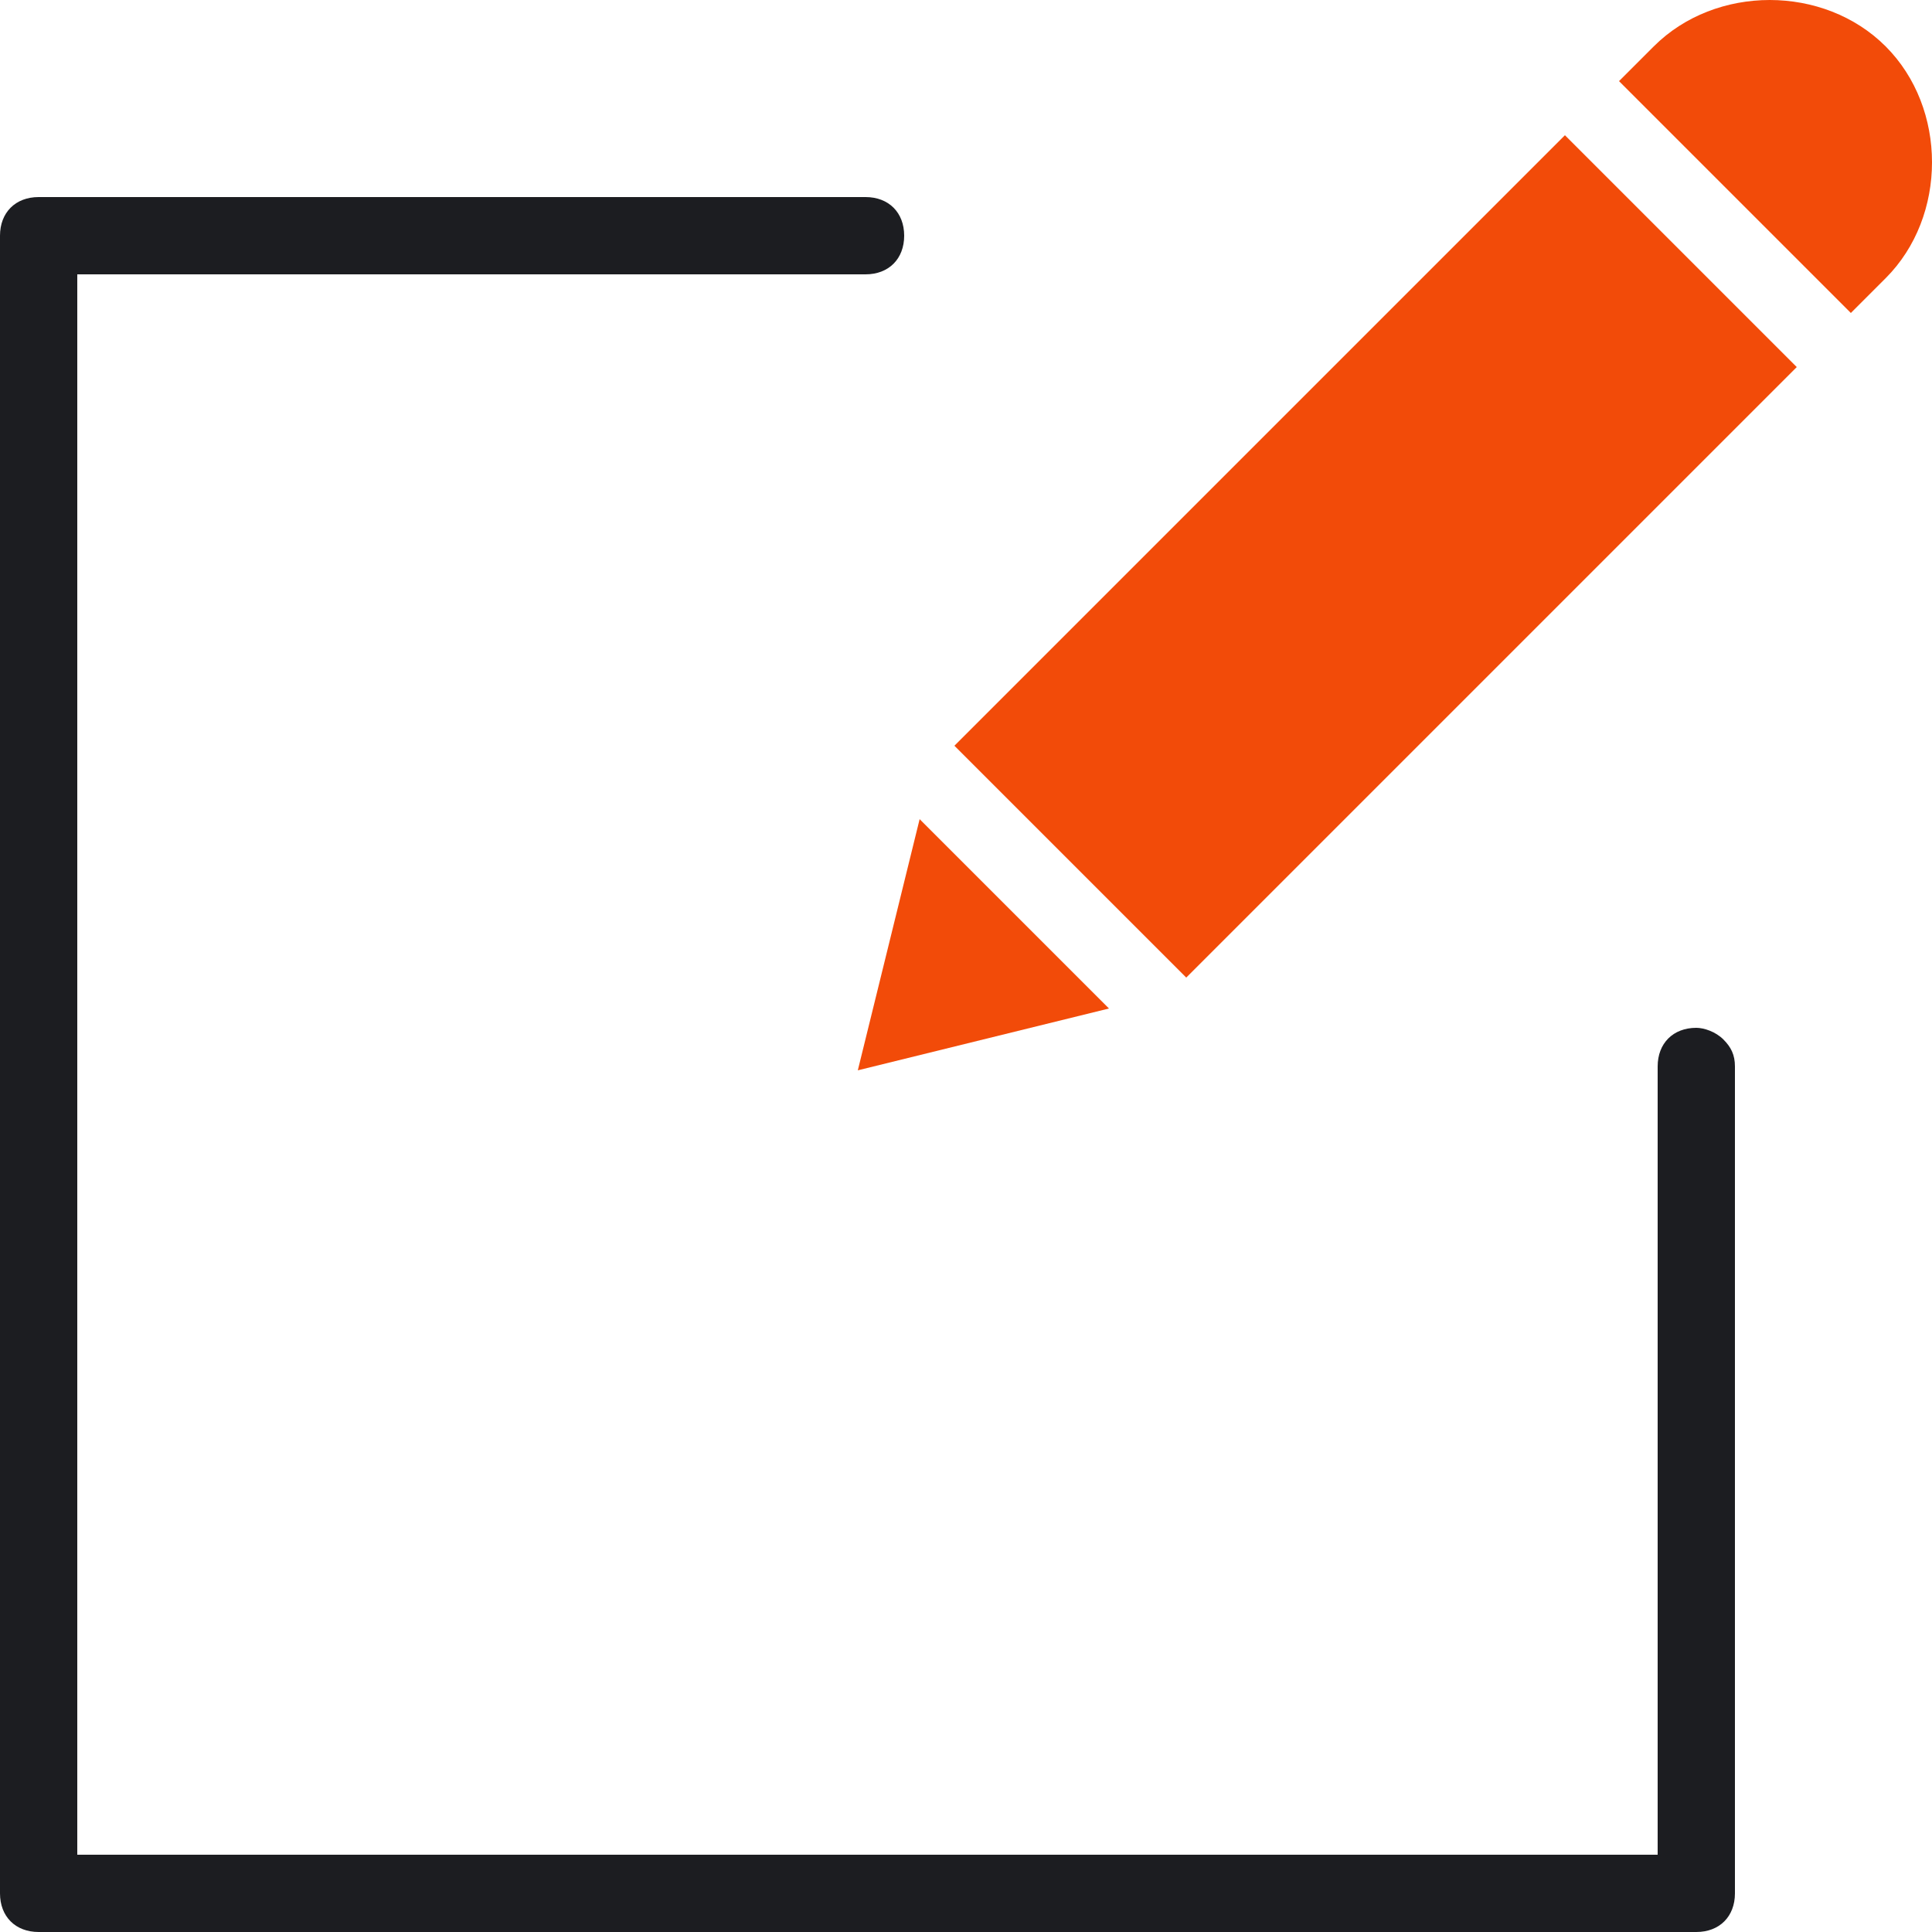
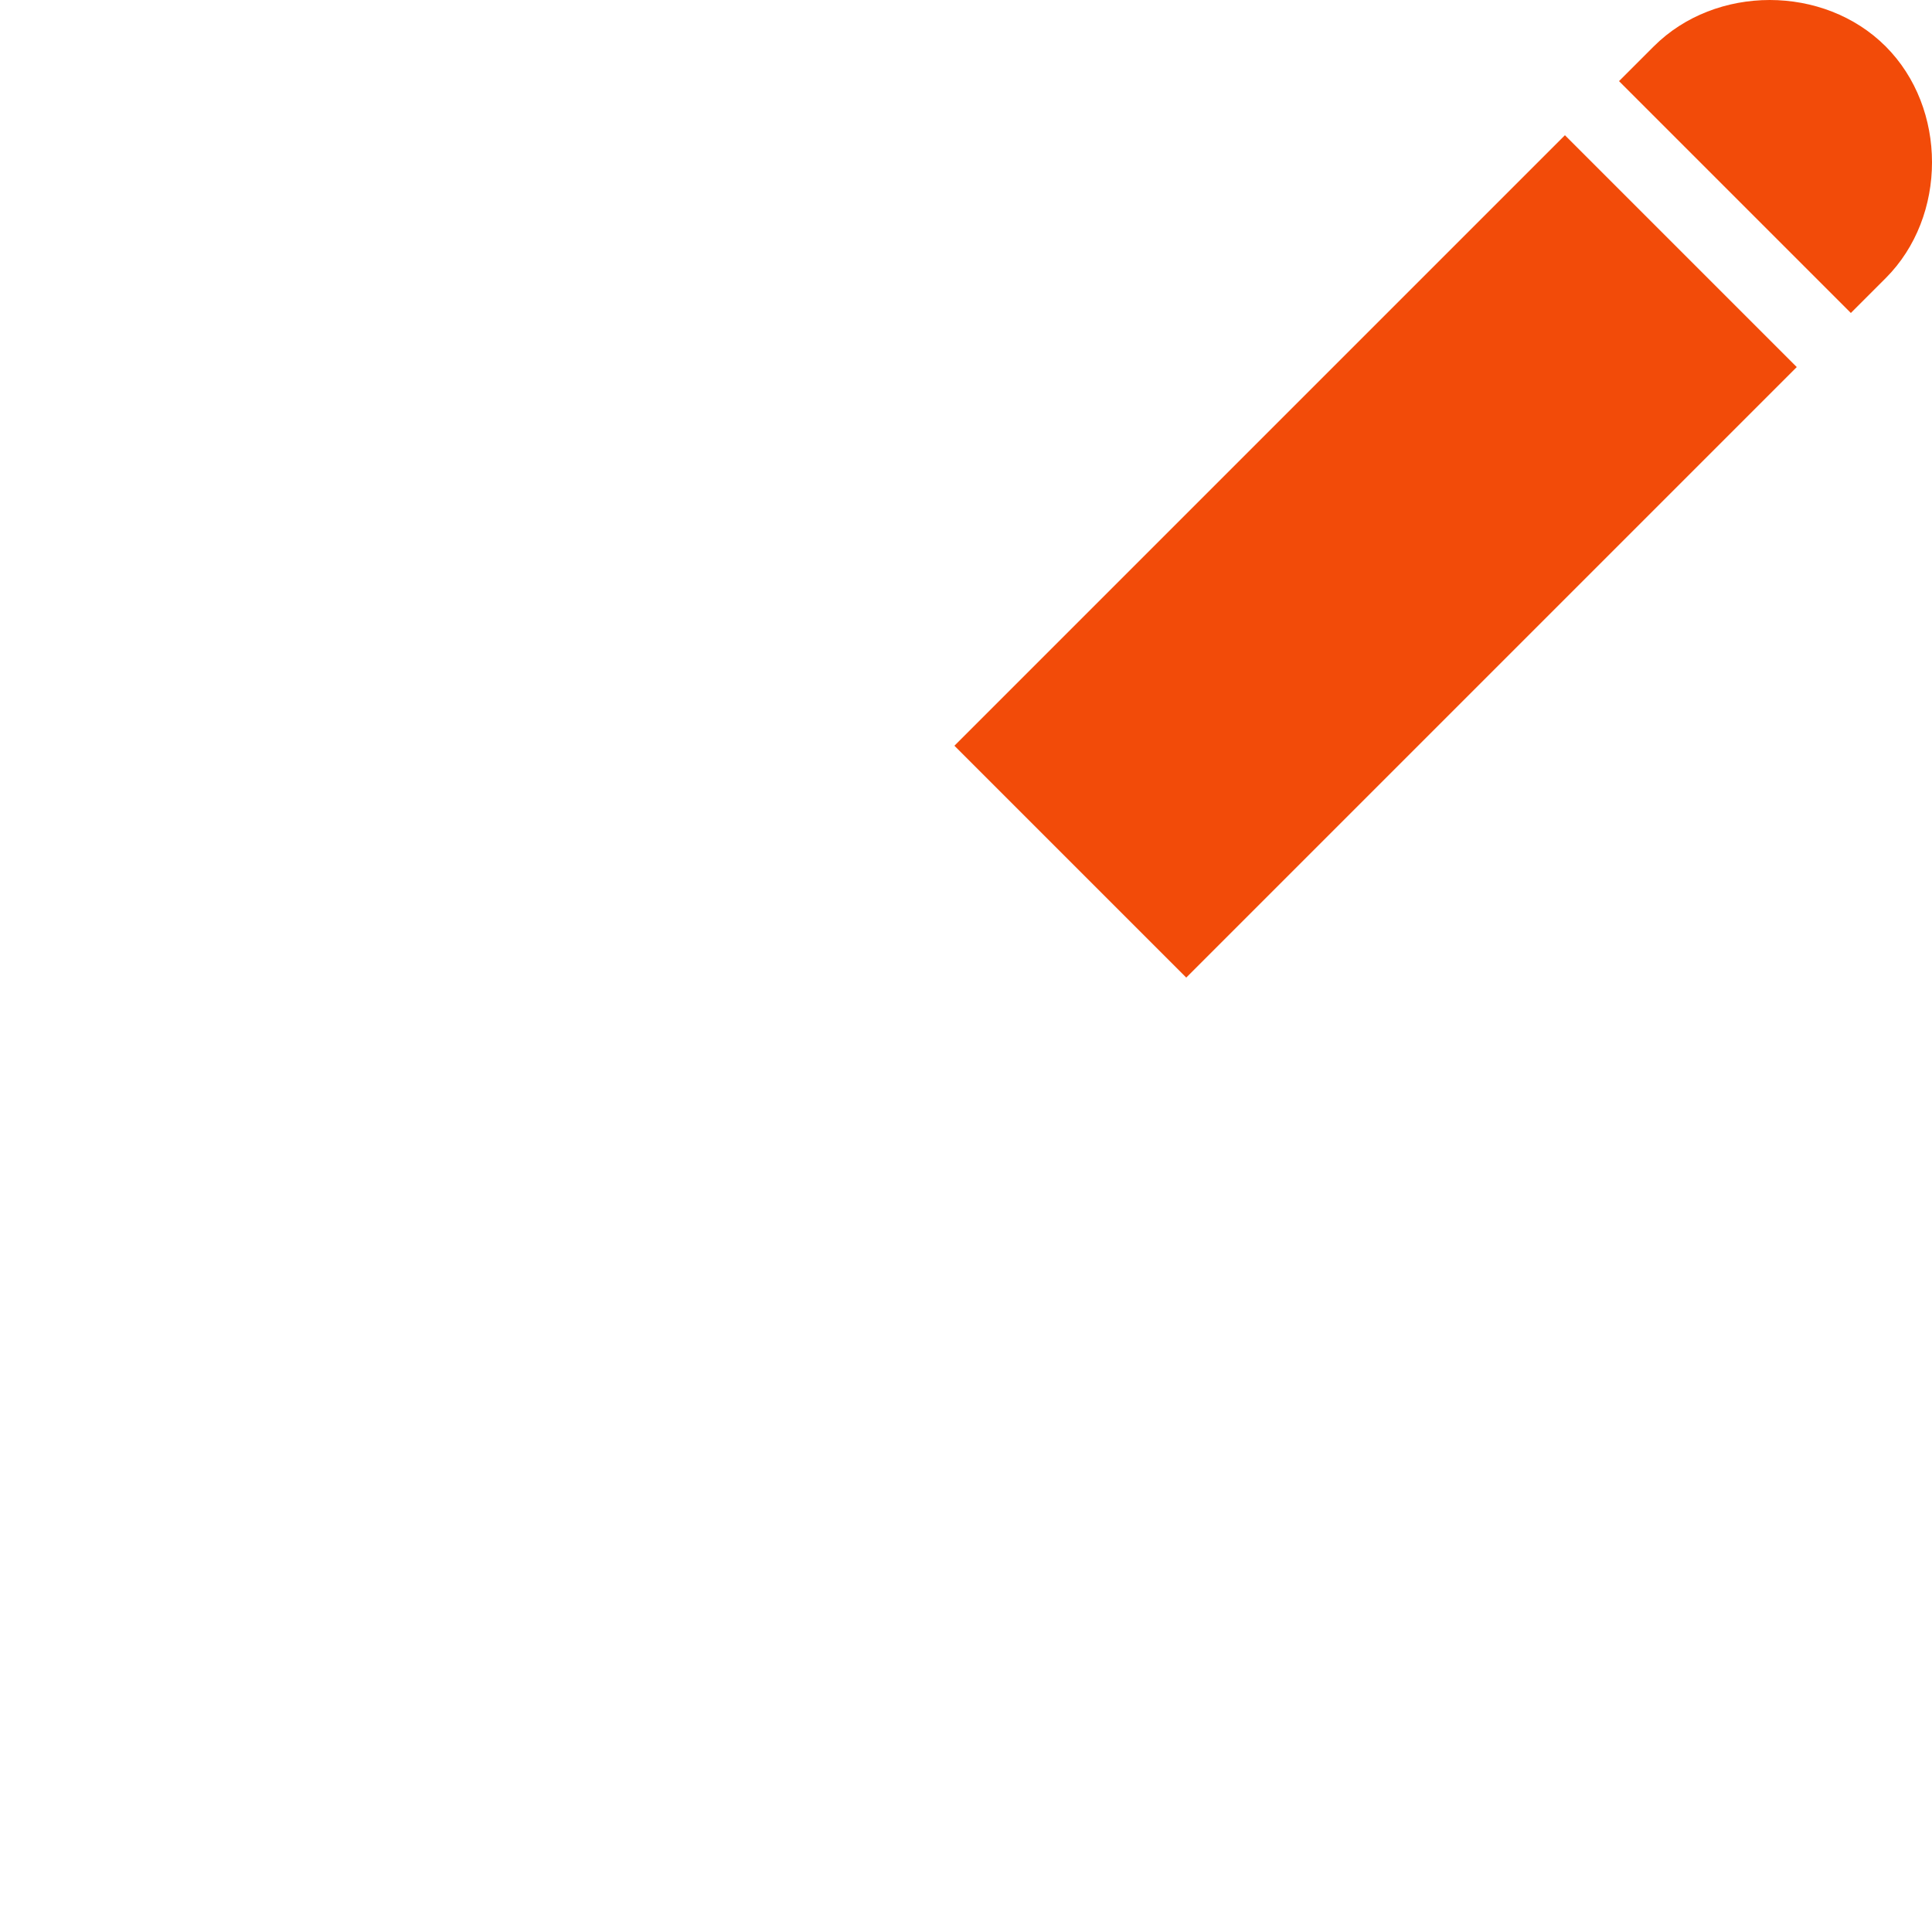
<svg xmlns="http://www.w3.org/2000/svg" version="1.1" id="Layer_1" x="0px" y="0px" viewBox="0 0 50 50" style="enable-background:new 0 0 50 50;" xml:space="preserve">
  <style type="text/css">
	.st0{fill:#F24B09;}
	.st1{fill:#1C1D21;}
</style>
-   <path class="st0" d="M28.7,26.1l-4.9-4.9l-1.6,6.5L28.7,26.1z" />
  <path class="st0" d="M24.7,19.3L40.5,3.5l6,6L30.7,25.3L24.7,19.3z" />
  <path class="st0" d="M45.8,0c-1.1,0-2.2,0.4-3,1.2l-0.9,0.9l6,6l0.9-0.9v0c0.8-0.8,1.2-1.9,1.2-3s-0.4-2.2-1.2-3  C48,0.4,46.9,0,45.8,0z" />
-   <path class="st1" d="M43.9,26.6c-0.6,0-1,0.4-1,1V48L2,48V7.1h20.4c0.6,0,1-0.4,1-1c0-0.6-0.4-1-1-1H1c-0.6,0-1,0.4-1,1V49  c0,0.6,0.4,1,1,1h42.9c0.6,0,1-0.4,1-1V27.6c0-0.3-0.1-0.5-0.3-0.7S44.1,26.6,43.9,26.6L43.9,26.6z" />
</svg>